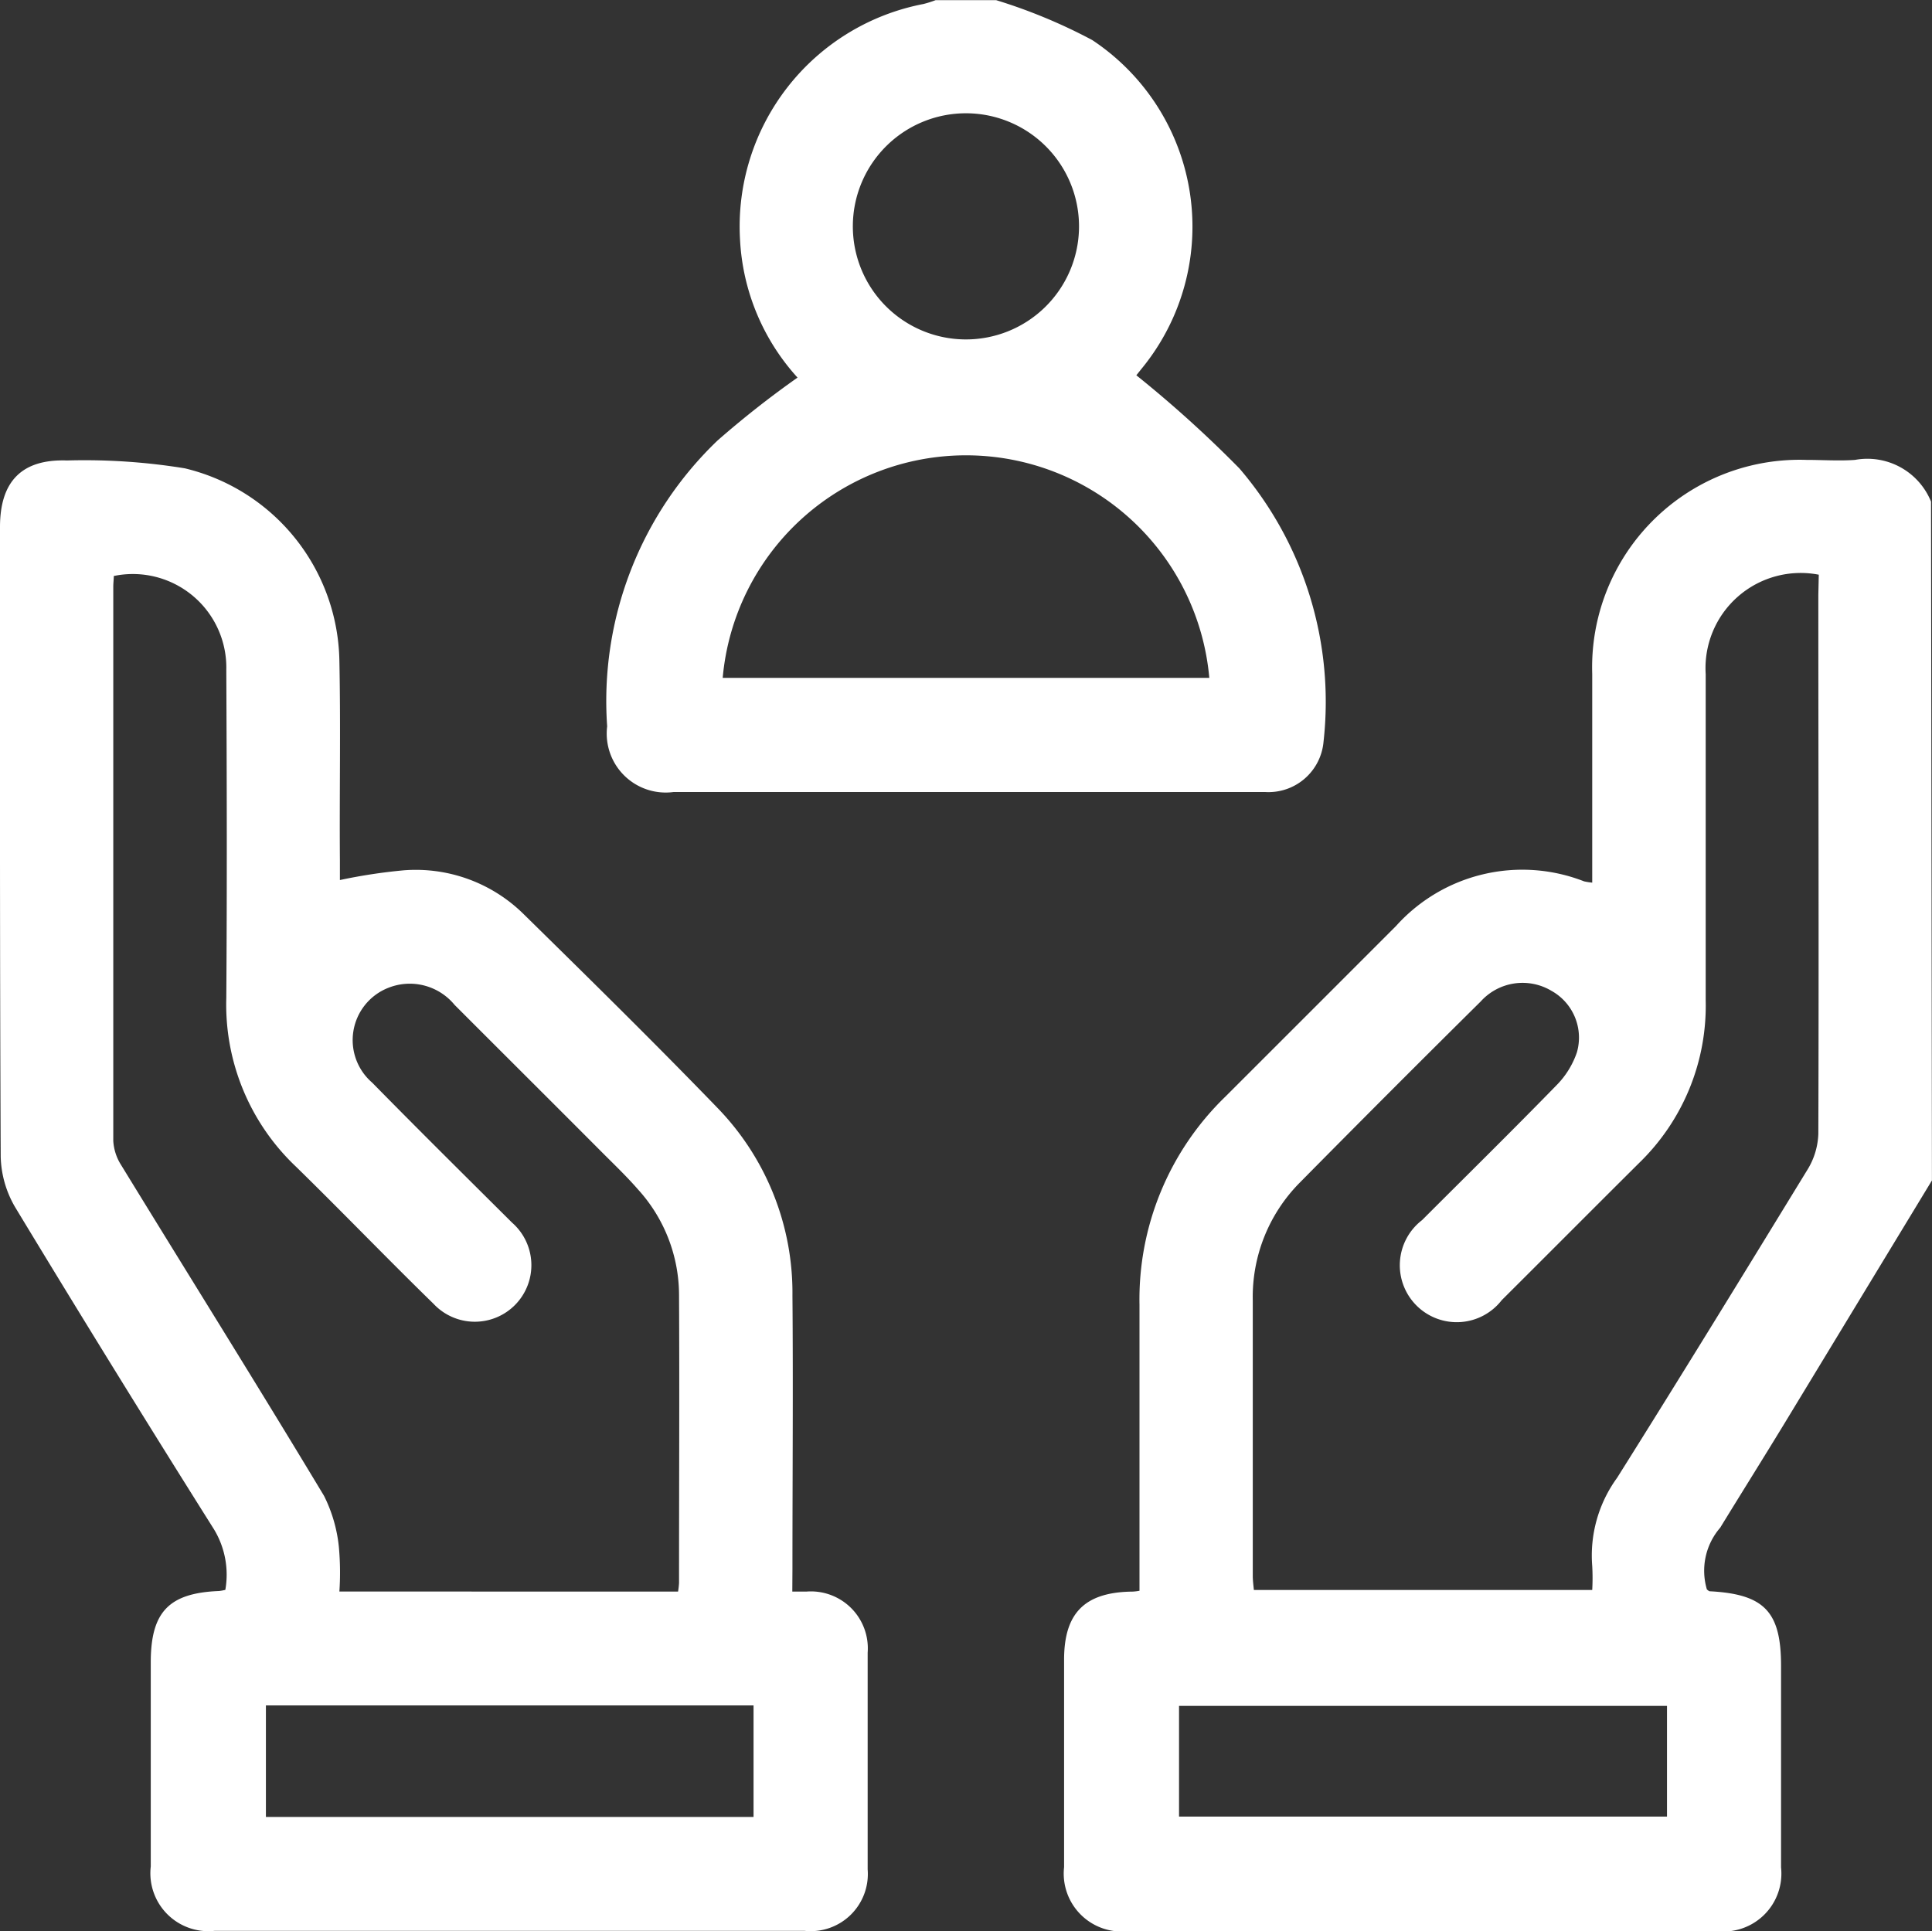
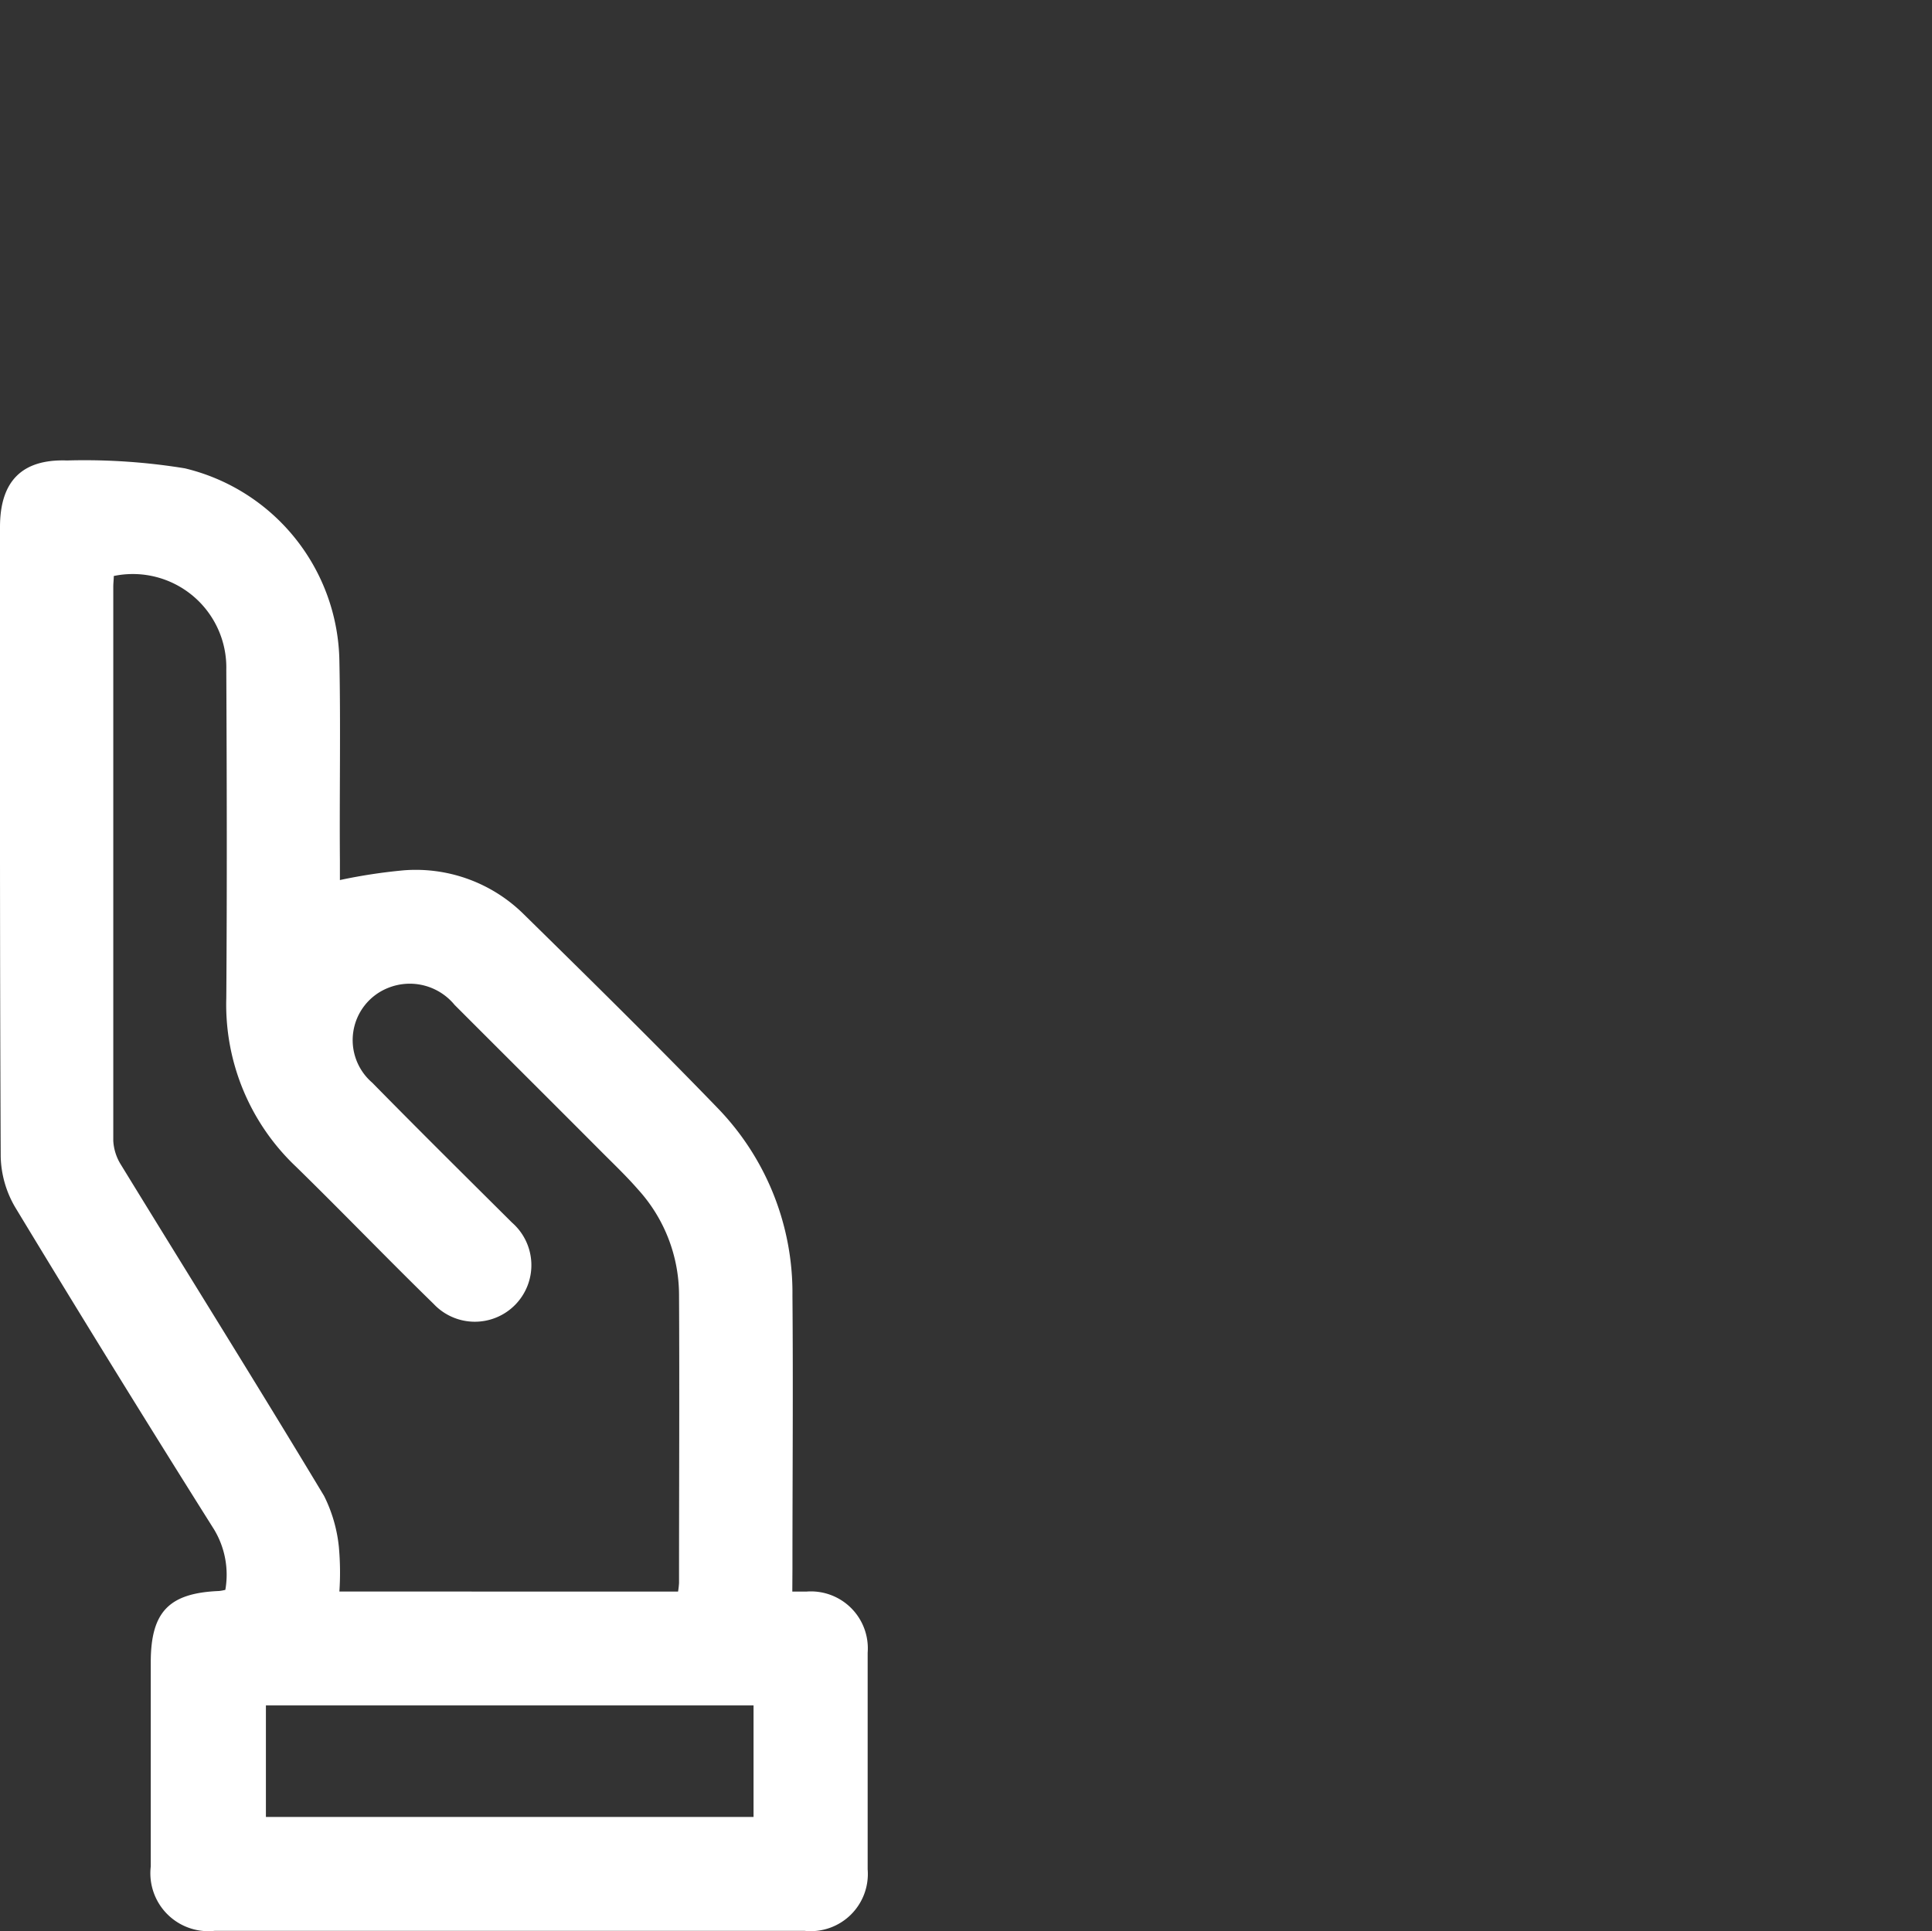
<svg xmlns="http://www.w3.org/2000/svg" width="30" height="29.993" viewBox="0 0 30 29.993">
  <rect x="0" y="0" width="30" height="29.993" fill="#333333" stroke="none" />
  <g id="Group_364" data-name="Group 364" transform="translate(0.002 0.001)">
    <g id="Group_363" data-name="Group 363" transform="translate(-0.002 -0.001)">
-       <path id="Path_457" data-name="Path 457" d="M320.767,497.681H313.19V499.4h7.577Zm2.357-17.567a1.478,1.478,0,0,0-1.756,1.546v5.065a3.4,3.4,0,0,1-1.034,2.525c-.713.709-1.422,1.422-2.134,2.131a.884.884,0,1,1-1.236-1.244c.7-.7,1.4-1.389,2.087-2.094a1.339,1.339,0,0,0,.317-.511.831.831,0,0,0-.394-.955.875.875,0,0,0-1.1.165q-1.414,1.4-2.814,2.818a2.521,2.521,0,0,0-.725,1.828v4.275c0,.074.011.151.017.218h5.254a3.319,3.319,0,0,0,0-.372,2.051,2.051,0,0,1,.387-1.371c1-1.591,1.986-3.2,2.965-4.8a1.131,1.131,0,0,0,.159-.541c.009-2.791,0-5.582,0-8.373Zm1.757,9.407-2.306,3.8c-.325.533-.654,1.058-.982,1.593a1.021,1.021,0,0,0-.206.96c.015.009.03.027.045.027.846.045,1.106.316,1.106,1.156v3.131a.9.9,0,0,1-1,.991h-9.133a.9.9,0,0,1-1-.994v-3.22c0-.716.311-1.038,1.02-1.058a.714.714,0,0,0,.151-.014v-4.44a4.382,4.382,0,0,1,1.334-3.234q1.325-1.324,2.649-2.649a2.636,2.636,0,0,1,2.92-.694.99.99,0,0,0,.127.02v-3.24a3.222,3.222,0,0,1,3.325-3.325c.254,0,.509.018.756,0a1.067,1.067,0,0,1,1.18.648Z" transform="translate(-294.882 -471.189)" fill="#fff" />
-       <path id="Path_458" data-name="Path 458" d="M312.259,478.869a1.756,1.756,0,1,0-1.73-1.774,1.756,1.756,0,0,0,1.73,1.774m3.805,5.256a3.793,3.793,0,0,0-7.556,0ZM312.753,473.6a8.43,8.43,0,0,1,1.493.62,3.476,3.476,0,0,1,.765,5.106l-.08.1a18.4,18.4,0,0,1,1.6,1.446,5.569,5.569,0,0,1,1.307,4.242.858.858,0,0,1-.907.784h-9.186a.916.916,0,0,1-1.031-1.02,5.6,5.6,0,0,1,1.715-4.44,15.009,15.009,0,0,1,1.241-.976,3.445,3.445,0,0,1-.893-2.146,3.518,3.518,0,0,1,2.849-3.656,1.693,1.693,0,0,0,.189-.06Z" transform="translate(-297.286 -473.598)" fill="#fff" />
      <path id="Path_459" data-name="Path 459" d="M304.6,499.4h7.572v-1.732H304.6Zm6.4-3.5a1.26,1.26,0,0,0,.015-.134c0-1.495.008-2.988,0-4.481a2.442,2.442,0,0,0-.635-1.628c-.174-.2-.364-.382-.55-.568-.765-.768-1.532-1.531-2.3-2.3a.9.9,0,0,0-1.035-.263.872.872,0,0,0-.245,1.47c.718.731,1.446,1.452,2.173,2.175a.878.878,0,1,1-1.22,1.26c-.718-.7-1.417-1.427-2.135-2.129a3.464,3.464,0,0,1-1.083-2.622c.012-1.7.008-3.4,0-5.094a1.452,1.452,0,0,0-1.747-1.458c0,.051-.008.109-.008.166V488.9a.781.781,0,0,0,.122.376c1.049,1.712,2.116,3.417,3.151,5.138a2.285,2.285,0,0,1,.23.793,4.4,4.4,0,0,1,.008.692Zm1.774,0h.218a.884.884,0,0,1,.952.949v3.365a.888.888,0,0,1-.976.955H303.8a.9.9,0,0,1-.988-1V497c0-.783.28-1.077,1.058-1.109a.7.7,0,0,0,.1-.018,1.36,1.36,0,0,0-.175-.938q-1.567-2.489-3.086-5a1.623,1.623,0,0,1-.227-.79c-.015-3.26-.011-6.519-.011-9.777,0-.706.335-1.058,1.04-1.034a9.69,9.69,0,0,1,1.83.122,3.128,3.128,0,0,1,2.4,2.994c.021,1.034,0,2.069.008,3.1v.3a8.46,8.46,0,0,1,.99-.151,2.384,2.384,0,0,1,1.868.685c1.018,1,2.035,2,3.022,3.022a4.124,4.124,0,0,1,1.147,2.9c.012,1.414,0,2.829,0,4.245Z" transform="translate(-300.471 -471.183)" fill="#fff" />
    </g>
  </g>
</svg>